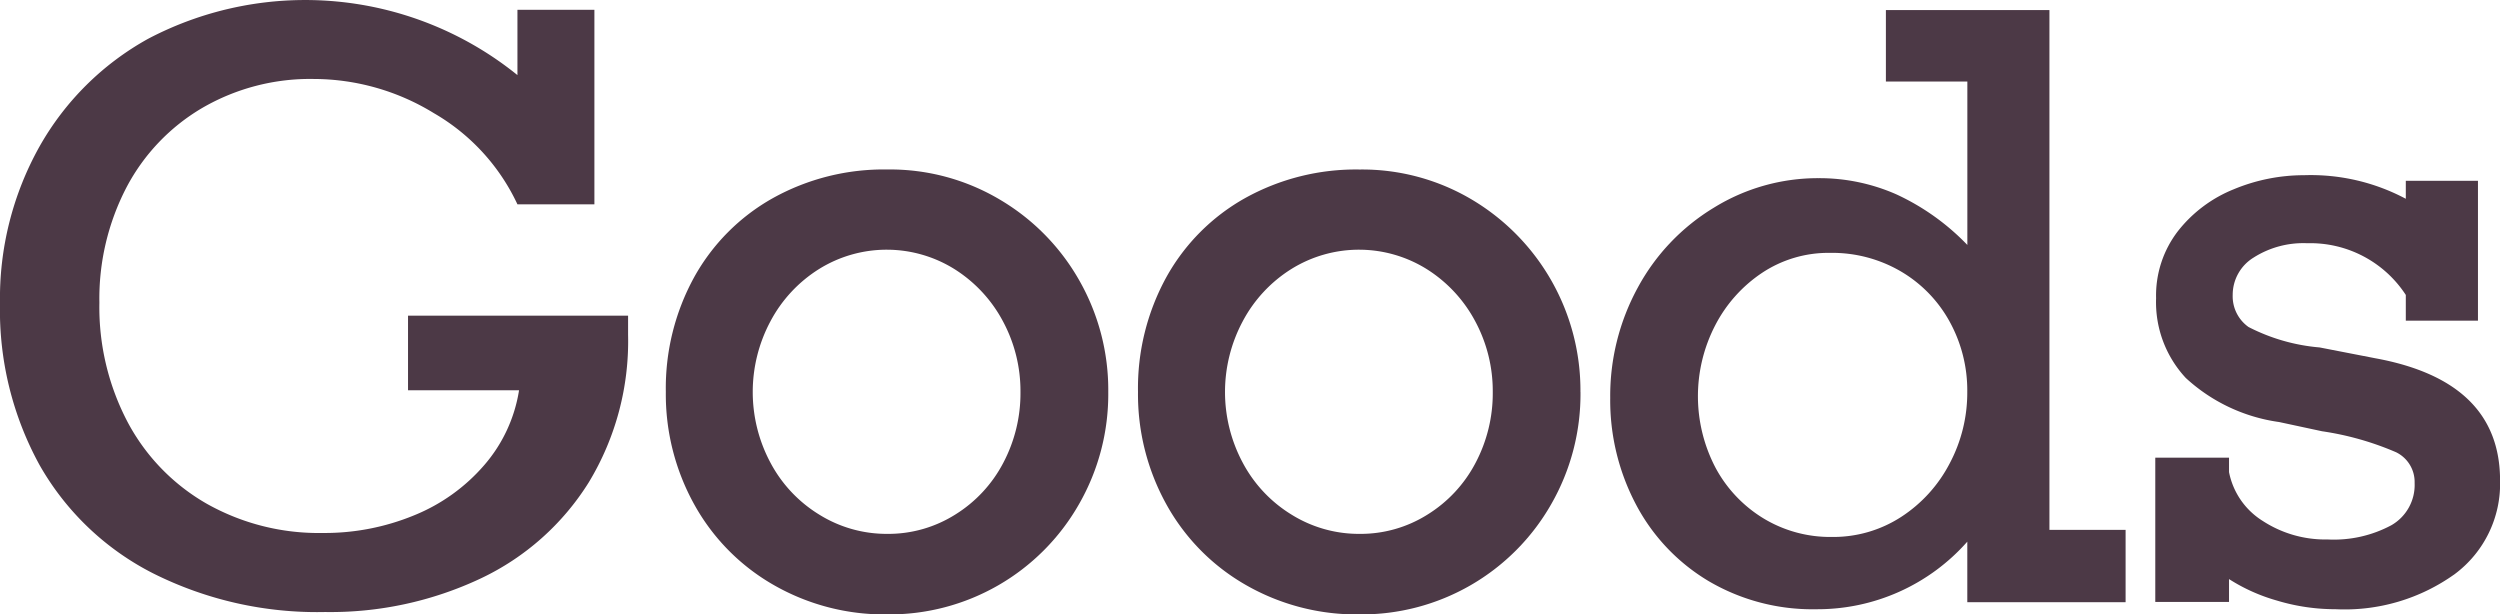
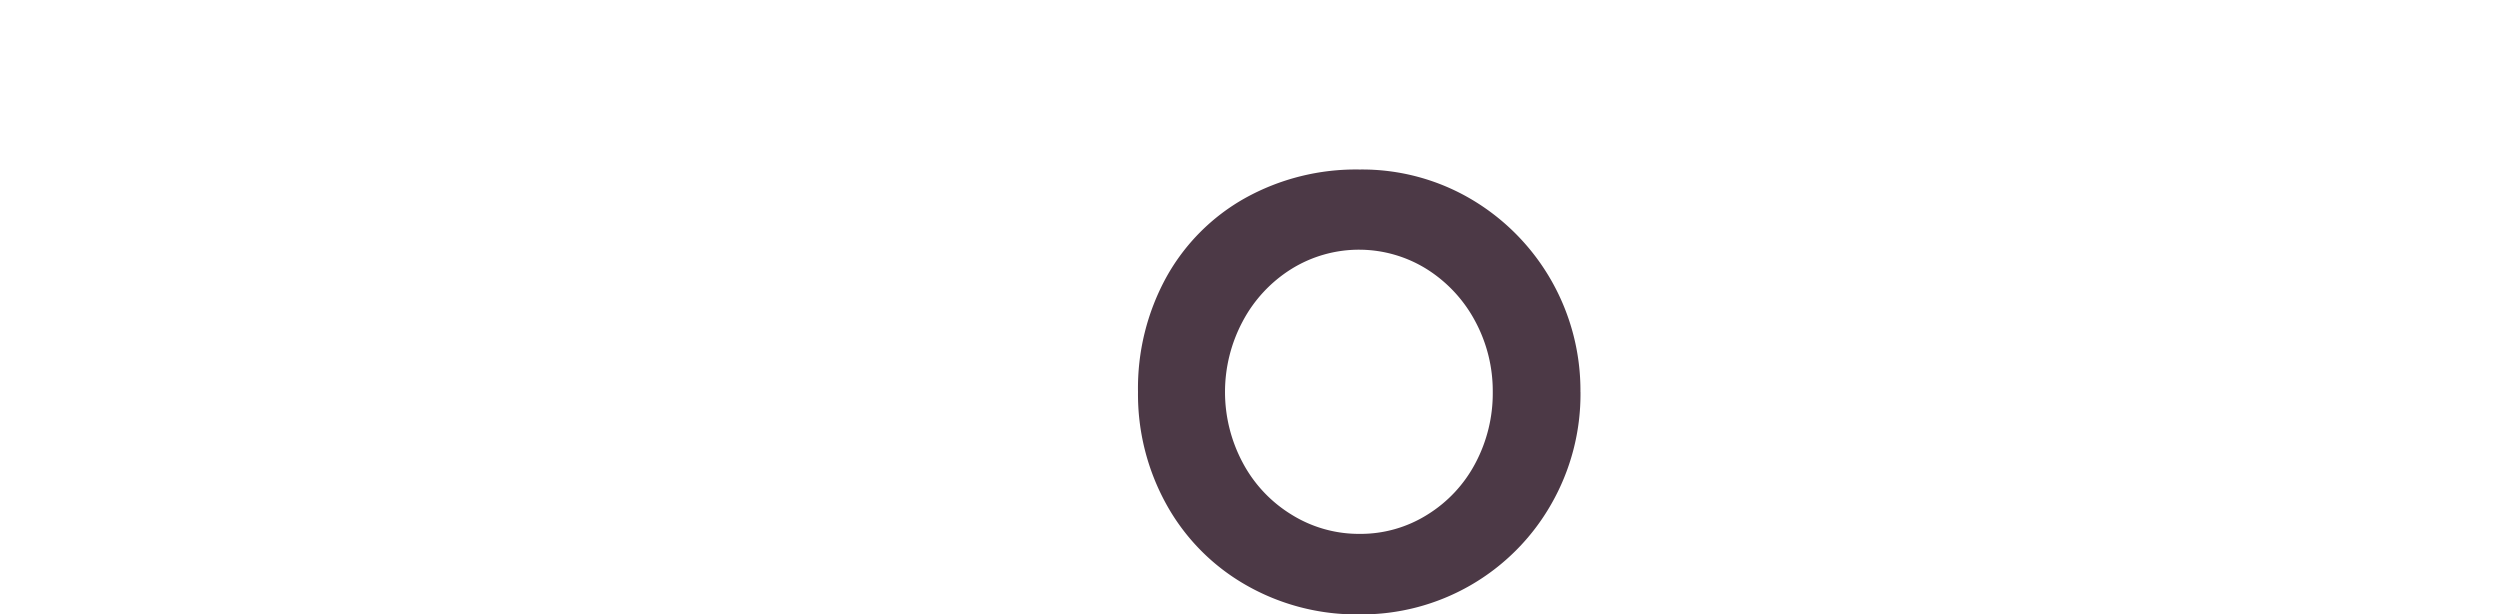
<svg xmlns="http://www.w3.org/2000/svg" width="151.094" height="37.134" viewBox="0 0 151.094 37.134">
  <g fill="#4c3946">
-     <path data-name="Path 1033" d="M31.273 4.537V.593h4.651V12.35h-4.651a12.449 12.449 0 00-5.051-5.511 13.919 13.919 0 00-7.256-2.066 12.973 12.973 0 00-6.734 1.746 12.086 12.086 0 00-4.59 4.81 14.562 14.562 0 00-1.635 6.962 14.916 14.916 0 001.72 7.245 12.36 12.36 0 004.785 4.918 13.793 13.793 0 006.988 1.758 14.192 14.192 0 005.536-1.07 11.109 11.109 0 004.239-3.041 9.052 9.052 0 002.095-4.513h-6.71v-4.511h13.3v1.163a16.472 16.472 0 01-2.374 8.909 15.5 15.5 0 01-6.553 5.821 21.3 21.3 0 01-9.387 2.019 22.1 22.1 0 01-10.4-2.341 16.452 16.452 0 01-6.856-6.545A19.443 19.443 0 010 18.34a18.789 18.789 0 012.385-9.48 16.953 16.953 0 016.578-6.521 20.4 20.4 0 0122.31 2.2z" />
-     <path data-name="Path 1035" d="M66.981 23.69a13.361 13.361 0 01-1.77 6.783 13.188 13.188 0 01-11.578 6.66 13.449 13.449 0 01-6.9-1.793 12.651 12.651 0 01-4.783-4.869 13.725 13.725 0 01-1.709-6.783 13.93 13.93 0 011.709-6.928 12.315 12.315 0 014.76-4.785 13.783 13.783 0 016.928-1.732 12.983 12.983 0 016.806 1.83 13.238 13.238 0 014.8 4.9 13.375 13.375 0 011.737 6.717zm-13.348 8.576a7.587 7.587 0 004.094-1.163 8.078 8.078 0 002.906-3.124 9.009 9.009 0 001.042-4.289 8.9 8.9 0 00-1.042-4.239 8.358 8.358 0 00-2.906-3.161 7.737 7.737 0 00-8.237-.023 8.312 8.312 0 00-2.931 3.161 9.064 9.064 0 000 8.526 8.157 8.157 0 002.956 3.149 7.7 7.7 0 004.118 1.163z" />
    <path data-name="Path 1037" d="M95.521 23.69a13.363 13.363 0 01-1.77 6.783 13.189 13.189 0 01-11.581 6.66 13.449 13.449 0 01-6.9-1.793 12.652 12.652 0 01-4.783-4.869 13.725 13.725 0 01-1.709-6.783 13.93 13.93 0 011.709-6.928 12.314 12.314 0 014.76-4.785 13.784 13.784 0 016.923-1.73 12.983 12.983 0 016.806 1.83 13.415 13.415 0 016.542 11.615zM82.17 32.266a7.586 7.586 0 004.1-1.163 8.077 8.077 0 002.907-3.124 9.007 9.007 0 001.042-4.289 8.9 8.9 0 00-1.042-4.239 8.357 8.357 0 00-2.907-3.161 7.737 7.737 0 00-8.237-.023 8.311 8.311 0 00-2.931 3.161 9.063 9.063 0 000 8.526 8.157 8.157 0 002.956 3.149 7.7 7.7 0 004.112 1.163z" />
-     <path data-name="Path 1039" d="M128.466 32.025v4.369h-9.567v-3.657a12.086 12.086 0 01-9.133 4.084 12.376 12.376 0 01-6.5-1.7 11.77 11.77 0 01-4.385-4.619 13.481 13.481 0 01-1.563-6.46 13.66 13.66 0 011.66-6.649 12.7 12.7 0 014.59-4.832 11.954 11.954 0 016.347-1.793 11.516 11.516 0 014.687.974 14.179 14.179 0 014.3 3.063V4.929h-4.923V.607h9.884v31.418zm-17.756.427a7.534 7.534 0 004.191-1.21 8.538 8.538 0 002.931-3.23 9.111 9.111 0 001.065-4.322 8.612 8.612 0 00-1.065-4.251 7.936 7.936 0 00-2.956-3.04 8.217 8.217 0 00-4.262-1.116 7.247 7.247 0 00-4.107 1.2 8.494 8.494 0 00-2.846 3.182 9.319 9.319 0 00.023 8.608 8.008 8.008 0 002.908 3.064 7.779 7.779 0 004.118 1.115z" />
-     <path data-name="Path 1041" d="M145.401 12.014v-1.088h4.361v8.455h-4.361v-1.555a6.888 6.888 0 00-5.959-3.126 5.585 5.585 0 00-3.247.872 2.639 2.639 0 00-1.256 2.254 2.273 2.273 0 00.958 1.938 11.5 11.5 0 004.3 1.235l3.367.655q7.535 1.381 7.534 7.388a6.81 6.81 0 01-2.726 5.645 11.413 11.413 0 01-7.231 2.132 12.171 12.171 0 01-3.524-.521 10.852 10.852 0 01-2.9-1.3v1.381h-4.457v-8.717h4.457v.872a4.5 4.5 0 002.046 2.956 6.928 6.928 0 003.913 1.114 7.355 7.355 0 003.852-.86 2.806 2.806 0 001.406-2.555 2 2 0 00-1.115-1.854 17.78 17.78 0 00-4.48-1.271l-2.592-.557a10.438 10.438 0 01-5.644-2.665 6.718 6.718 0 01-1.794-4.816 6.372 6.372 0 011.32-4.057 8.161 8.161 0 013.379-2.532 11.036 11.036 0 014.239-.848 12.217 12.217 0 016.154 1.425z" />
  </g>
</svg>